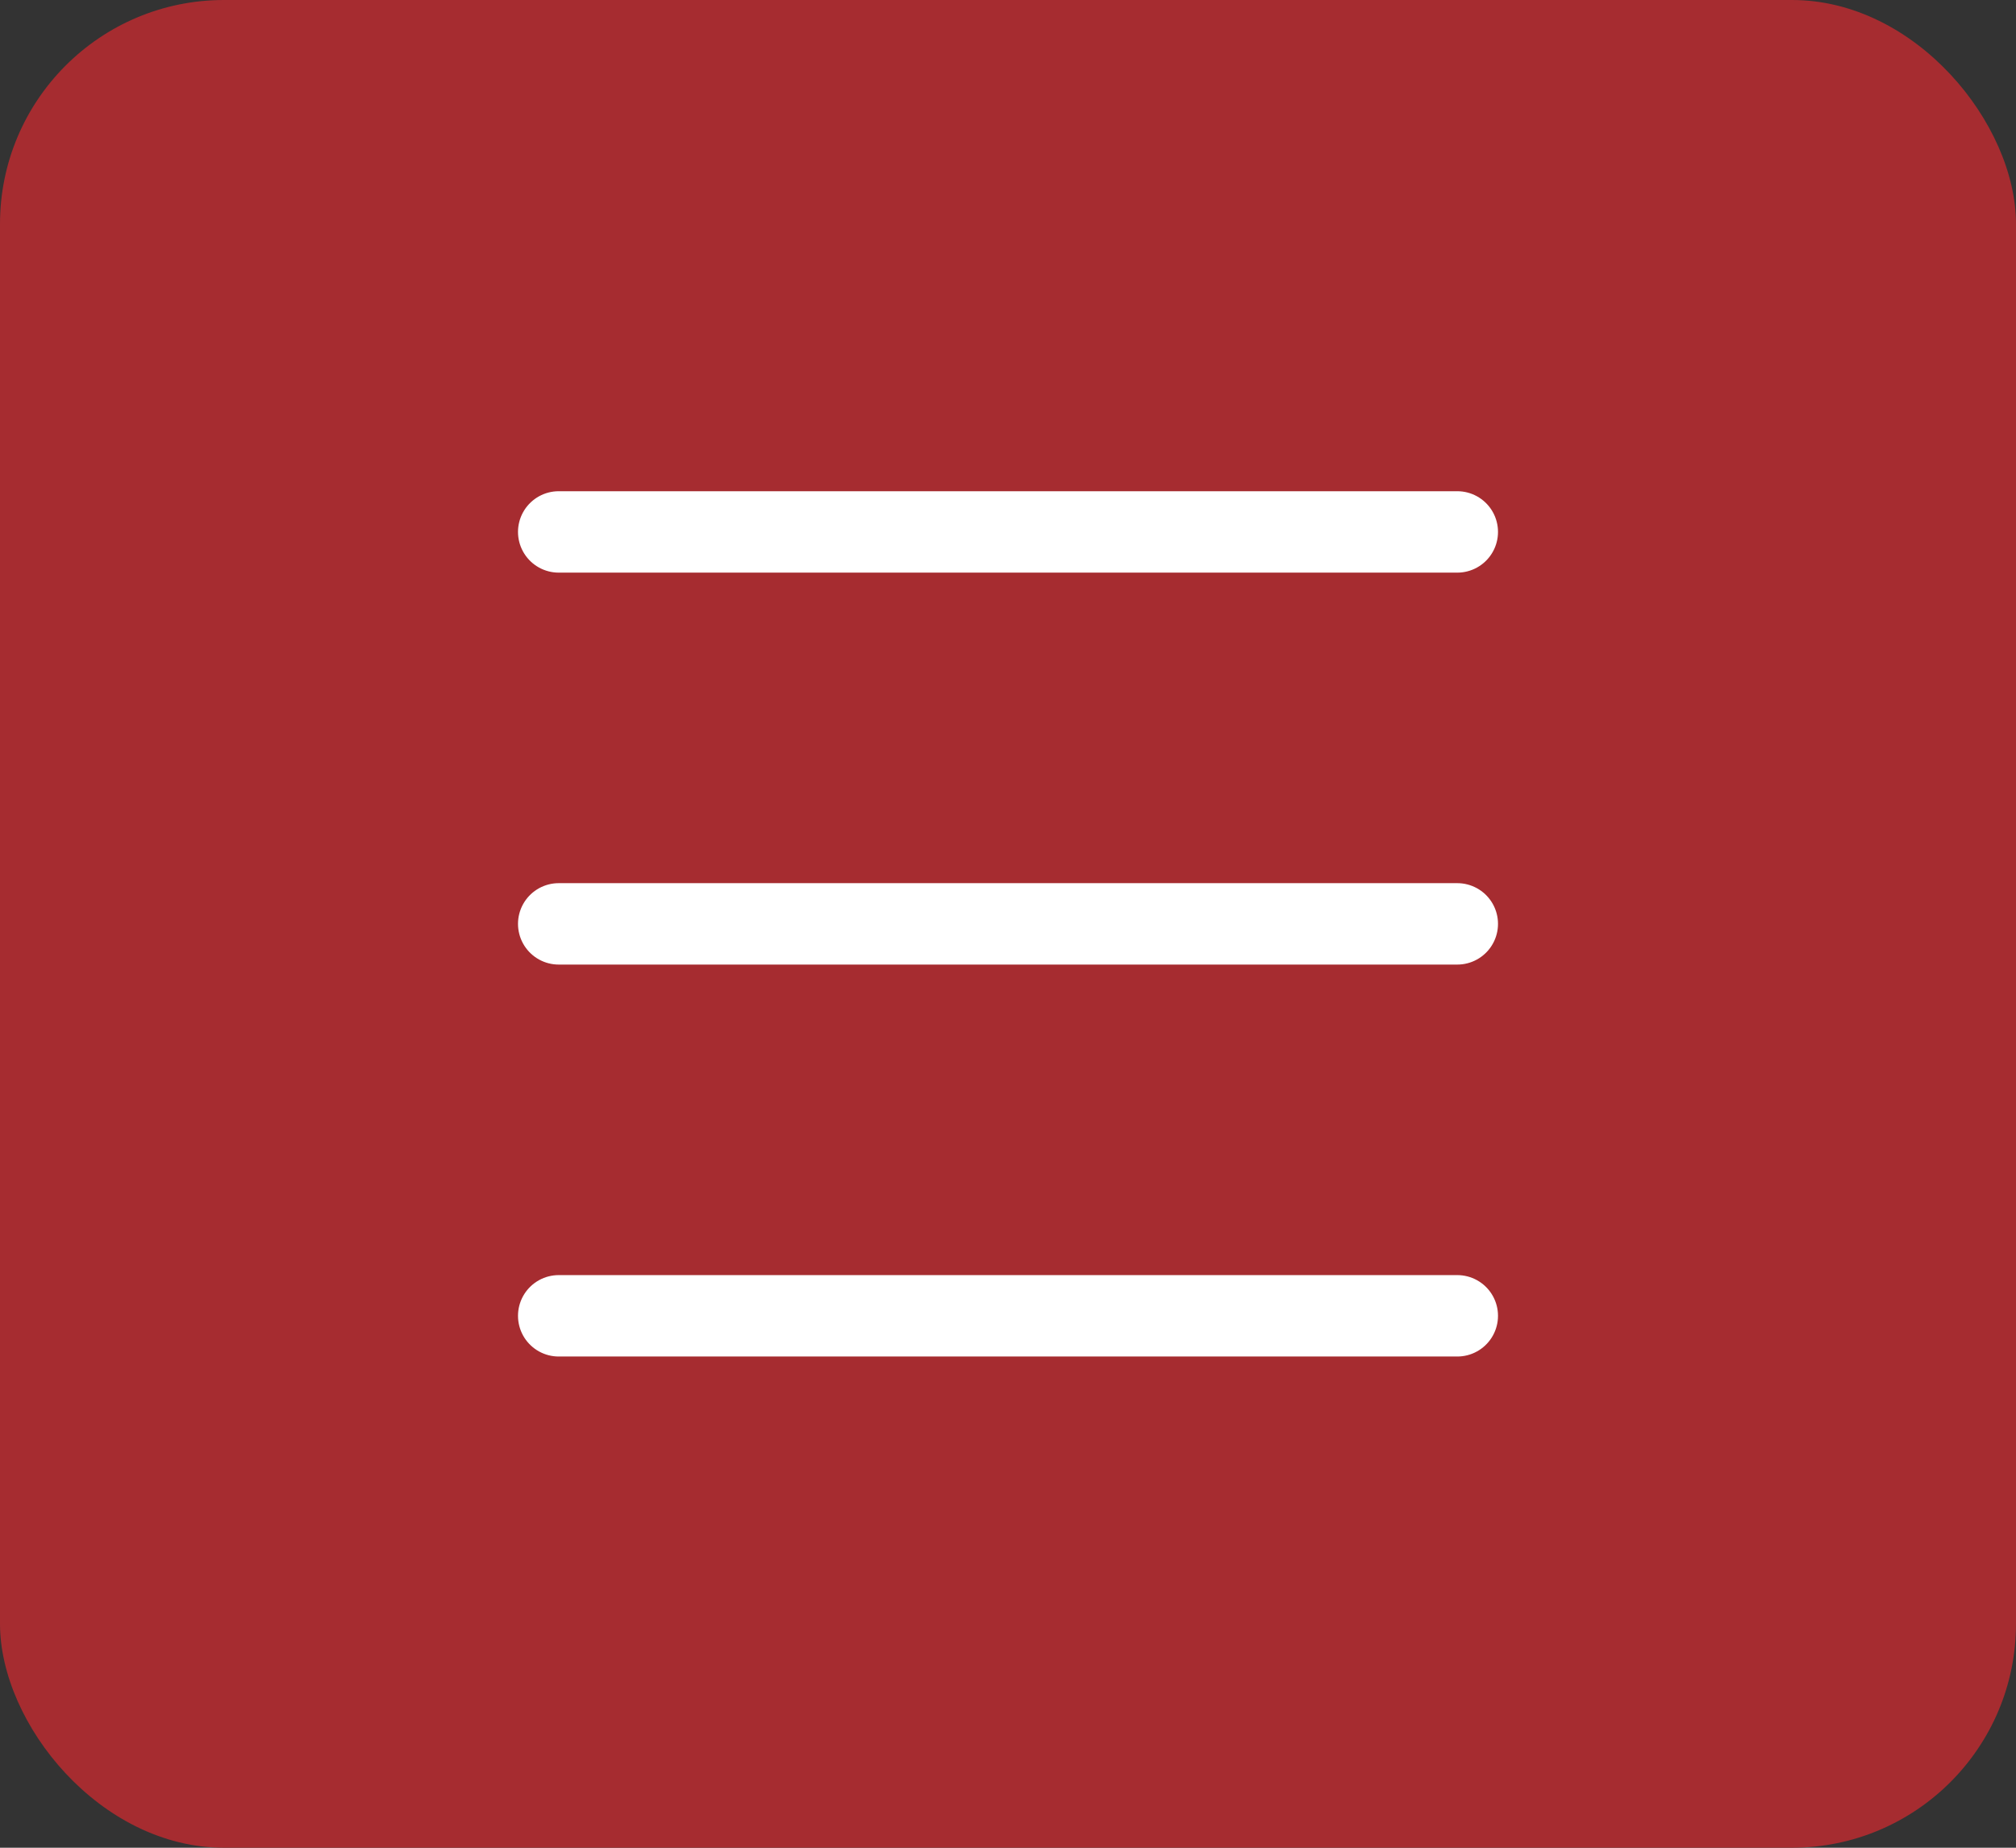
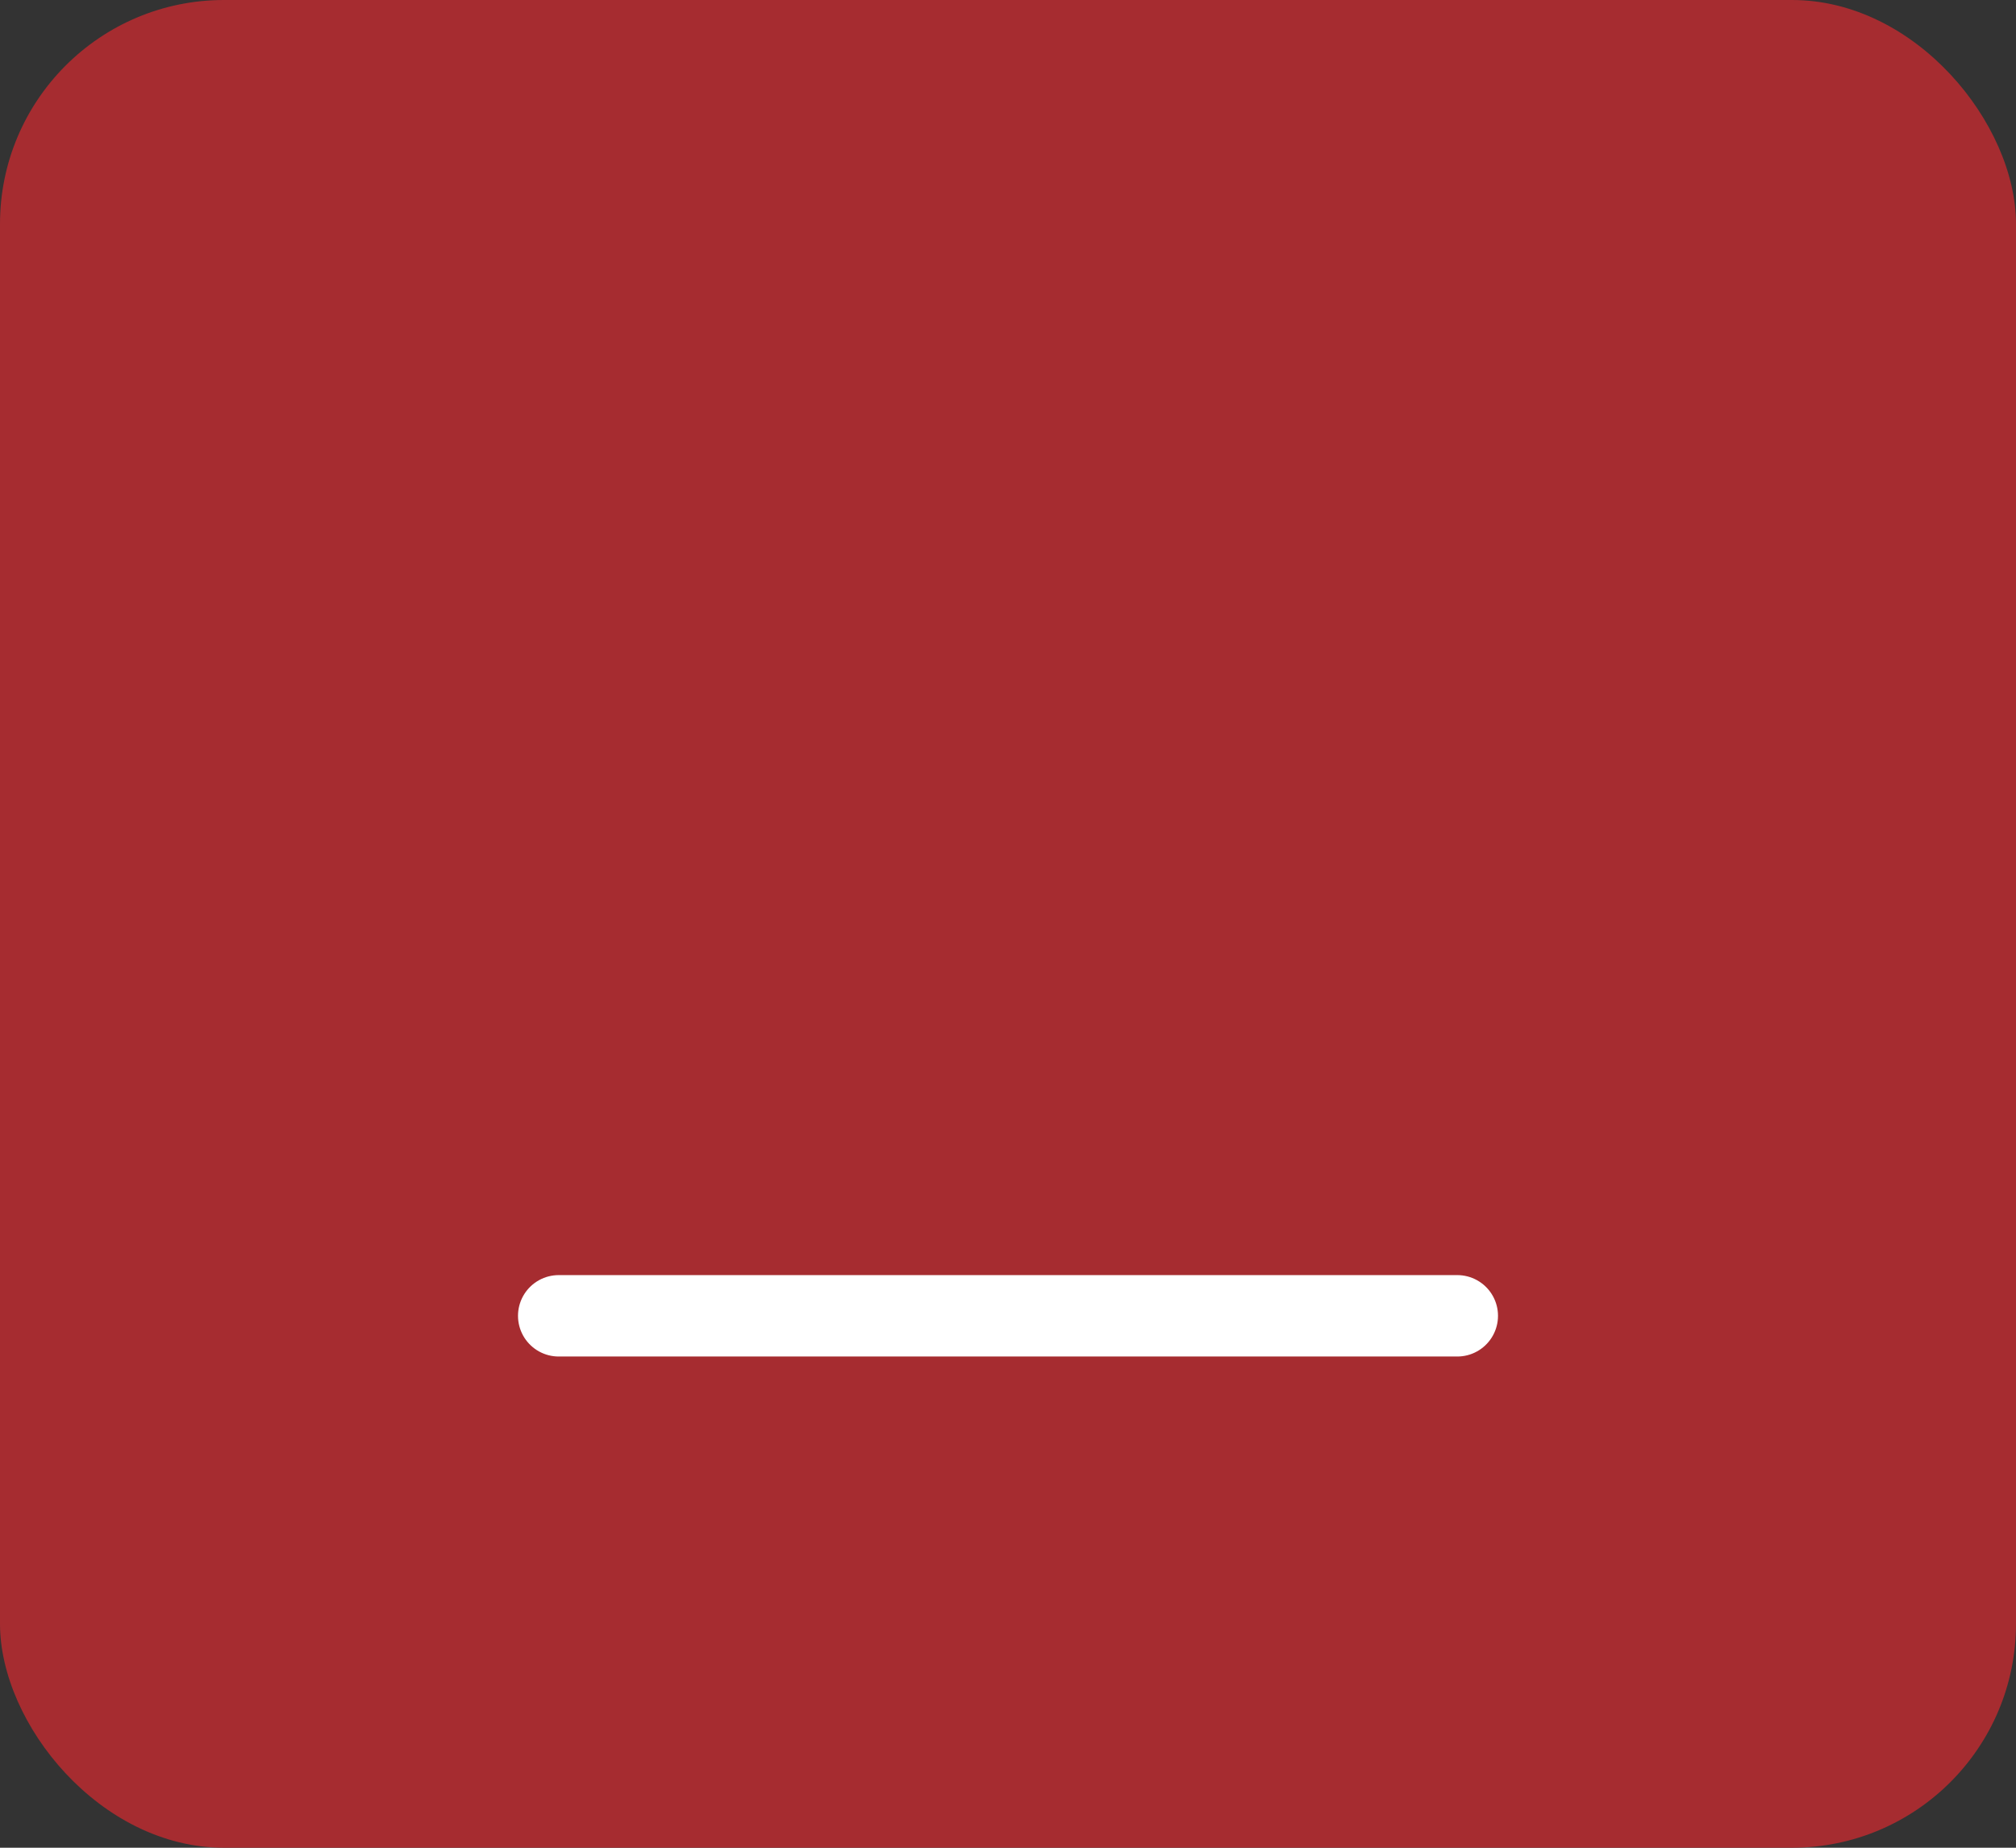
<svg xmlns="http://www.w3.org/2000/svg" width="36" height="33" viewBox="0 0 36 33" fill="none">
  <rect x="0" y="0" width="36" height="33" fill="#333333" stroke="none" />
  <rect width="36" height="33" rx="4" fill="#A62C30" />
-   <path d="M9.977 9.5H26.023" stroke="white" stroke-width="1.454" stroke-linecap="round" stroke-linejoin="round" />
-   <path d="M9.977 16.5H26.023" stroke="white" stroke-width="1.454" stroke-linecap="round" stroke-linejoin="round" />
  <path d="M9.977 23.5H26.023" stroke="white" stroke-width="1.454" stroke-linecap="round" stroke-linejoin="round" />
</svg>